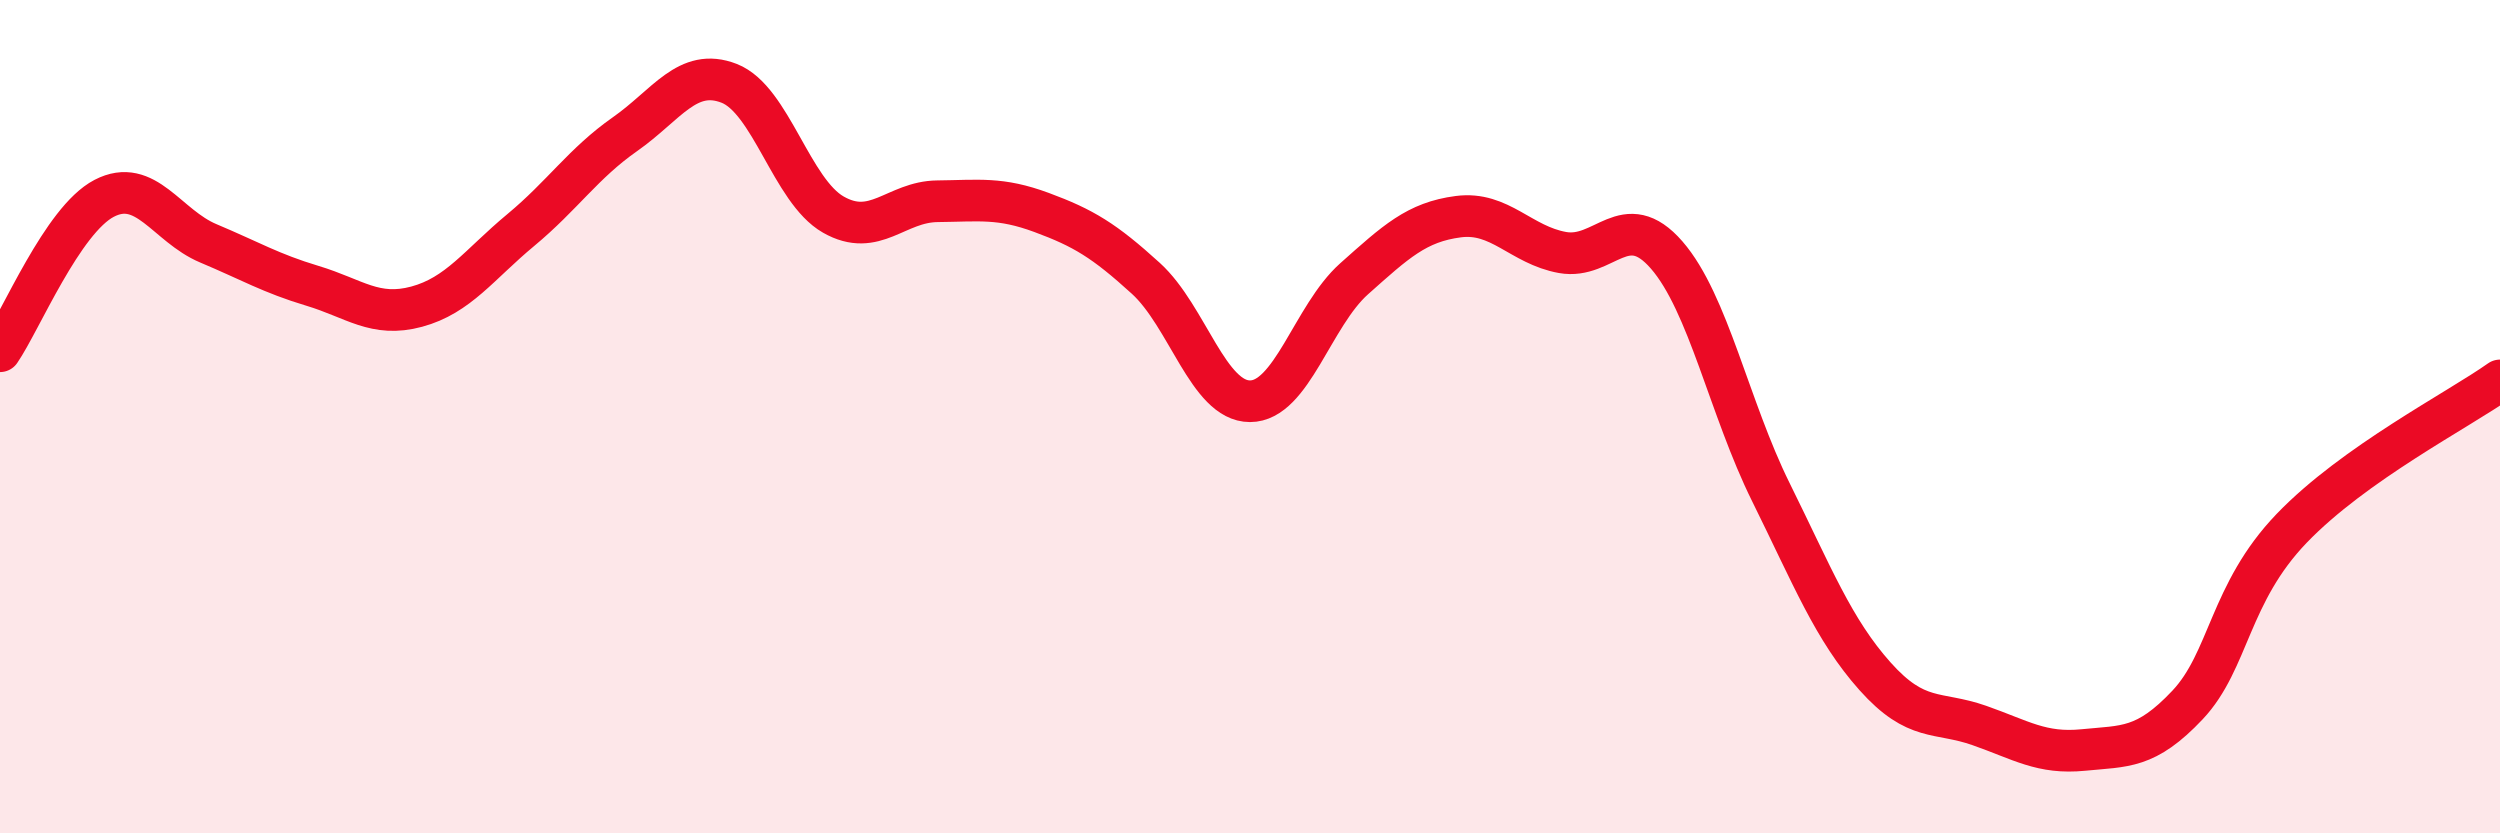
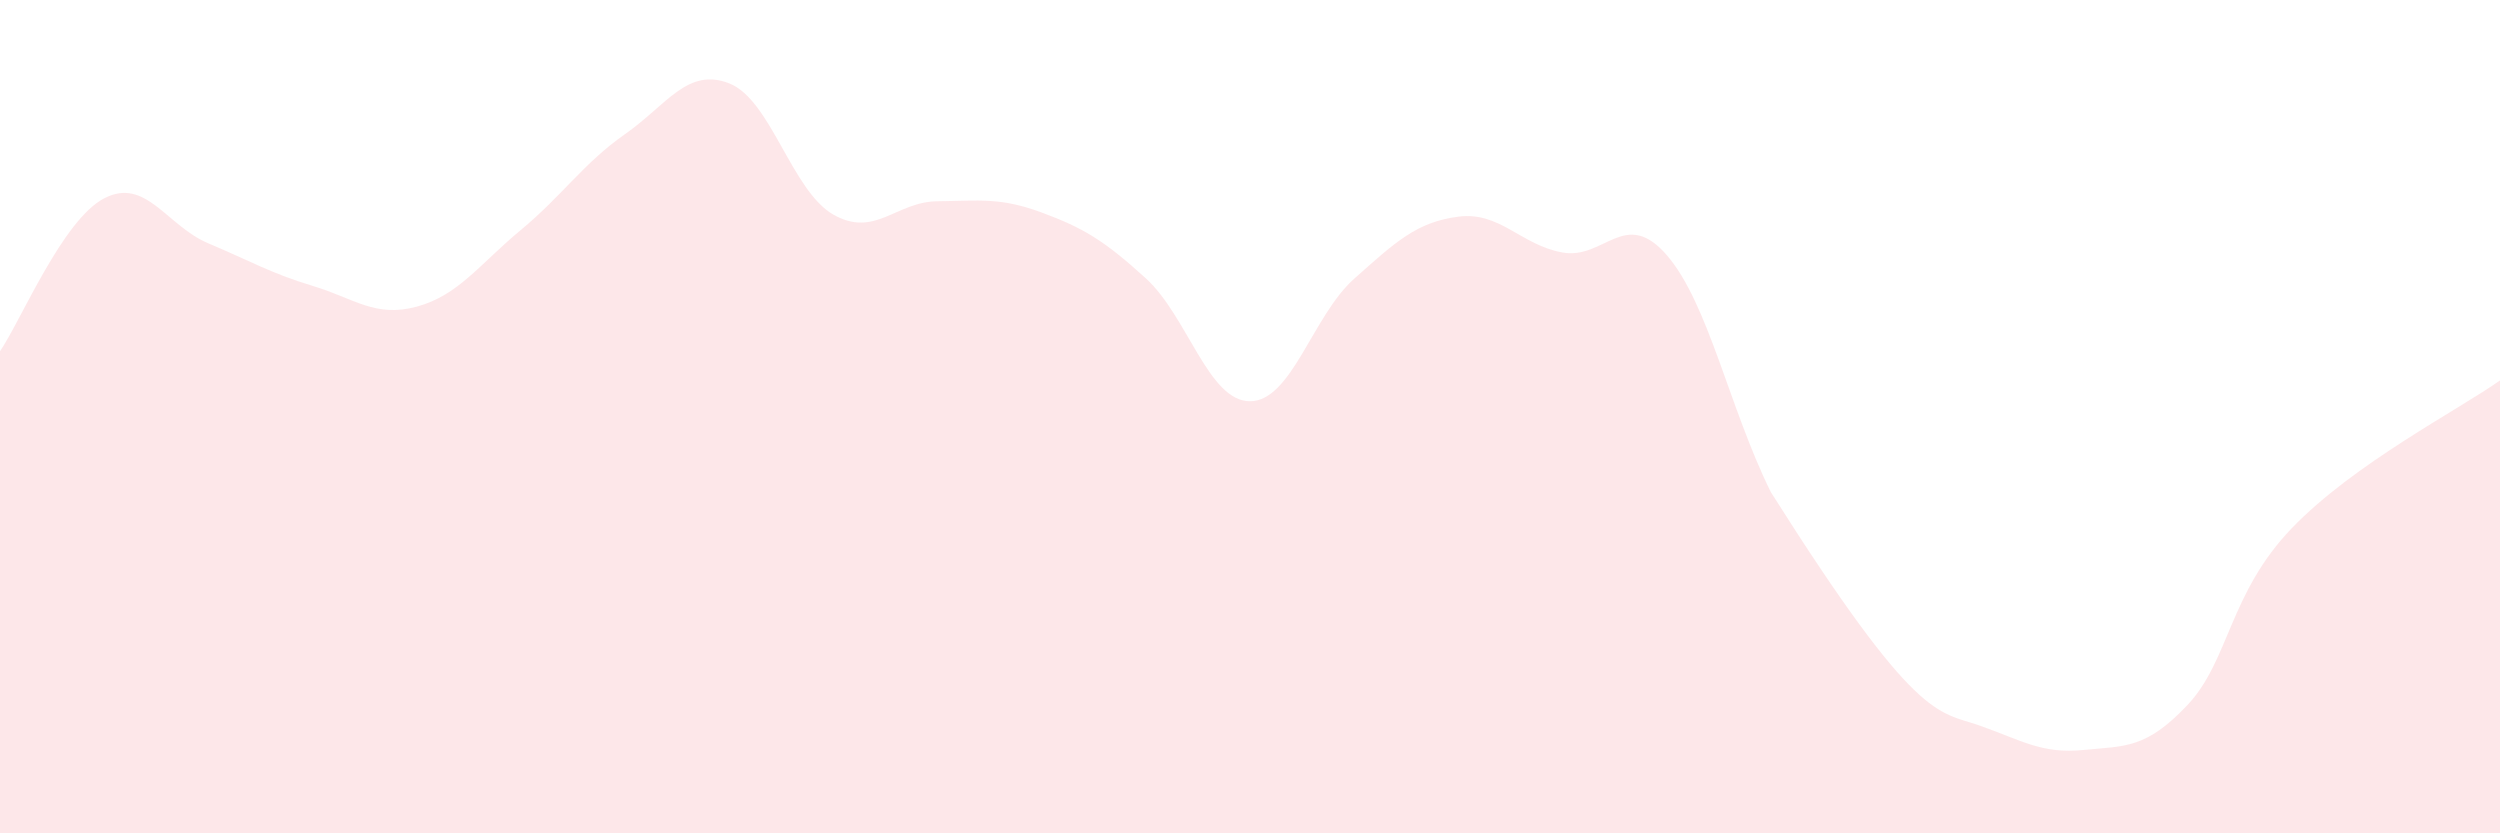
<svg xmlns="http://www.w3.org/2000/svg" width="60" height="20" viewBox="0 0 60 20">
-   <path d="M 0,8.43 C 0.5,7.7 1.5,5.28 2.5,4.76 C 3.5,4.24 4,5.42 5,5.84 C 6,6.26 6.5,6.56 7.5,6.86 C 8.5,7.16 9,7.63 10,7.36 C 11,7.09 11.5,6.35 12.5,5.52 C 13.5,4.69 14,3.92 15,3.22 C 16,2.52 16.5,1.61 17.5,2 C 18.5,2.39 19,4.58 20,5.15 C 21,5.72 21.5,4.84 22.5,4.83 C 23.5,4.82 24,4.73 25,5.1 C 26,5.47 26.5,5.77 27.5,6.68 C 28.5,7.59 29,9.63 30,9.63 C 31,9.63 31.5,7.58 32.5,6.69 C 33.5,5.8 34,5.33 35,5.2 C 36,5.07 36.5,5.88 37.5,6.06 C 38.5,6.24 39,4.97 40,6.12 C 41,7.27 41.5,9.79 42.5,11.81 C 43.5,13.83 44,15.11 45,16.23 C 46,17.35 46.5,17.06 47.5,17.41 C 48.5,17.76 49,18.1 50,18 C 51,17.9 51.5,17.98 52.5,16.92 C 53.5,15.86 53.5,14.24 55,12.68 C 56.5,11.12 59,9.84 60,9.13L60 20L0 20Z" fill="#EB0A25" opacity="0.1" stroke-linecap="round" stroke-linejoin="round" />
-   <path d="M 0,8.43 C 0.5,7.7 1.5,5.28 2.5,4.76 C 3.5,4.24 4,5.42 5,5.84 C 6,6.26 6.5,6.56 7.5,6.86 C 8.5,7.16 9,7.63 10,7.36 C 11,7.09 11.5,6.35 12.5,5.52 C 13.5,4.69 14,3.92 15,3.22 C 16,2.52 16.5,1.61 17.5,2 C 18.5,2.39 19,4.58 20,5.15 C 21,5.72 21.5,4.84 22.5,4.83 C 23.5,4.82 24,4.73 25,5.1 C 26,5.47 26.5,5.77 27.5,6.68 C 28.5,7.59 29,9.63 30,9.63 C 31,9.63 31.5,7.58 32.5,6.69 C 33.5,5.8 34,5.33 35,5.2 C 36,5.07 36.5,5.88 37.5,6.06 C 38.5,6.24 39,4.97 40,6.12 C 41,7.27 41.5,9.79 42.5,11.81 C 43.5,13.83 44,15.11 45,16.23 C 46,17.35 46.5,17.06 47.5,17.41 C 48.5,17.76 49,18.1 50,18 C 51,17.9 51.5,17.98 52.5,16.92 C 53.5,15.86 53.5,14.24 55,12.68 C 56.5,11.12 59,9.84 60,9.13" stroke="#EB0A25" stroke-width="1" fill="none" stroke-linecap="round" stroke-linejoin="round" />
+   <path d="M 0,8.43 C 0.5,7.7 1.5,5.28 2.5,4.76 C 3.5,4.24 4,5.42 5,5.84 C 6,6.26 6.5,6.56 7.5,6.86 C 8.5,7.16 9,7.63 10,7.36 C 11,7.09 11.5,6.35 12.5,5.52 C 13.5,4.69 14,3.92 15,3.22 C 16,2.52 16.5,1.61 17.5,2 C 18.5,2.39 19,4.58 20,5.15 C 21,5.72 21.5,4.84 22.5,4.83 C 23.5,4.82 24,4.73 25,5.1 C 26,5.47 26.5,5.77 27.5,6.68 C 28.5,7.59 29,9.63 30,9.63 C 31,9.63 31.5,7.58 32.5,6.69 C 33.5,5.8 34,5.33 35,5.2 C 36,5.07 36.5,5.88 37.5,6.06 C 38.5,6.24 39,4.97 40,6.12 C 41,7.27 41.5,9.79 42.5,11.81 C 46,17.35 46.5,17.06 47.5,17.41 C 48.5,17.76 49,18.1 50,18 C 51,17.9 51.5,17.98 52.5,16.92 C 53.5,15.86 53.5,14.24 55,12.68 C 56.5,11.12 59,9.84 60,9.13L60 20L0 20Z" fill="#EB0A25" opacity="0.1" stroke-linecap="round" stroke-linejoin="round" />
</svg>